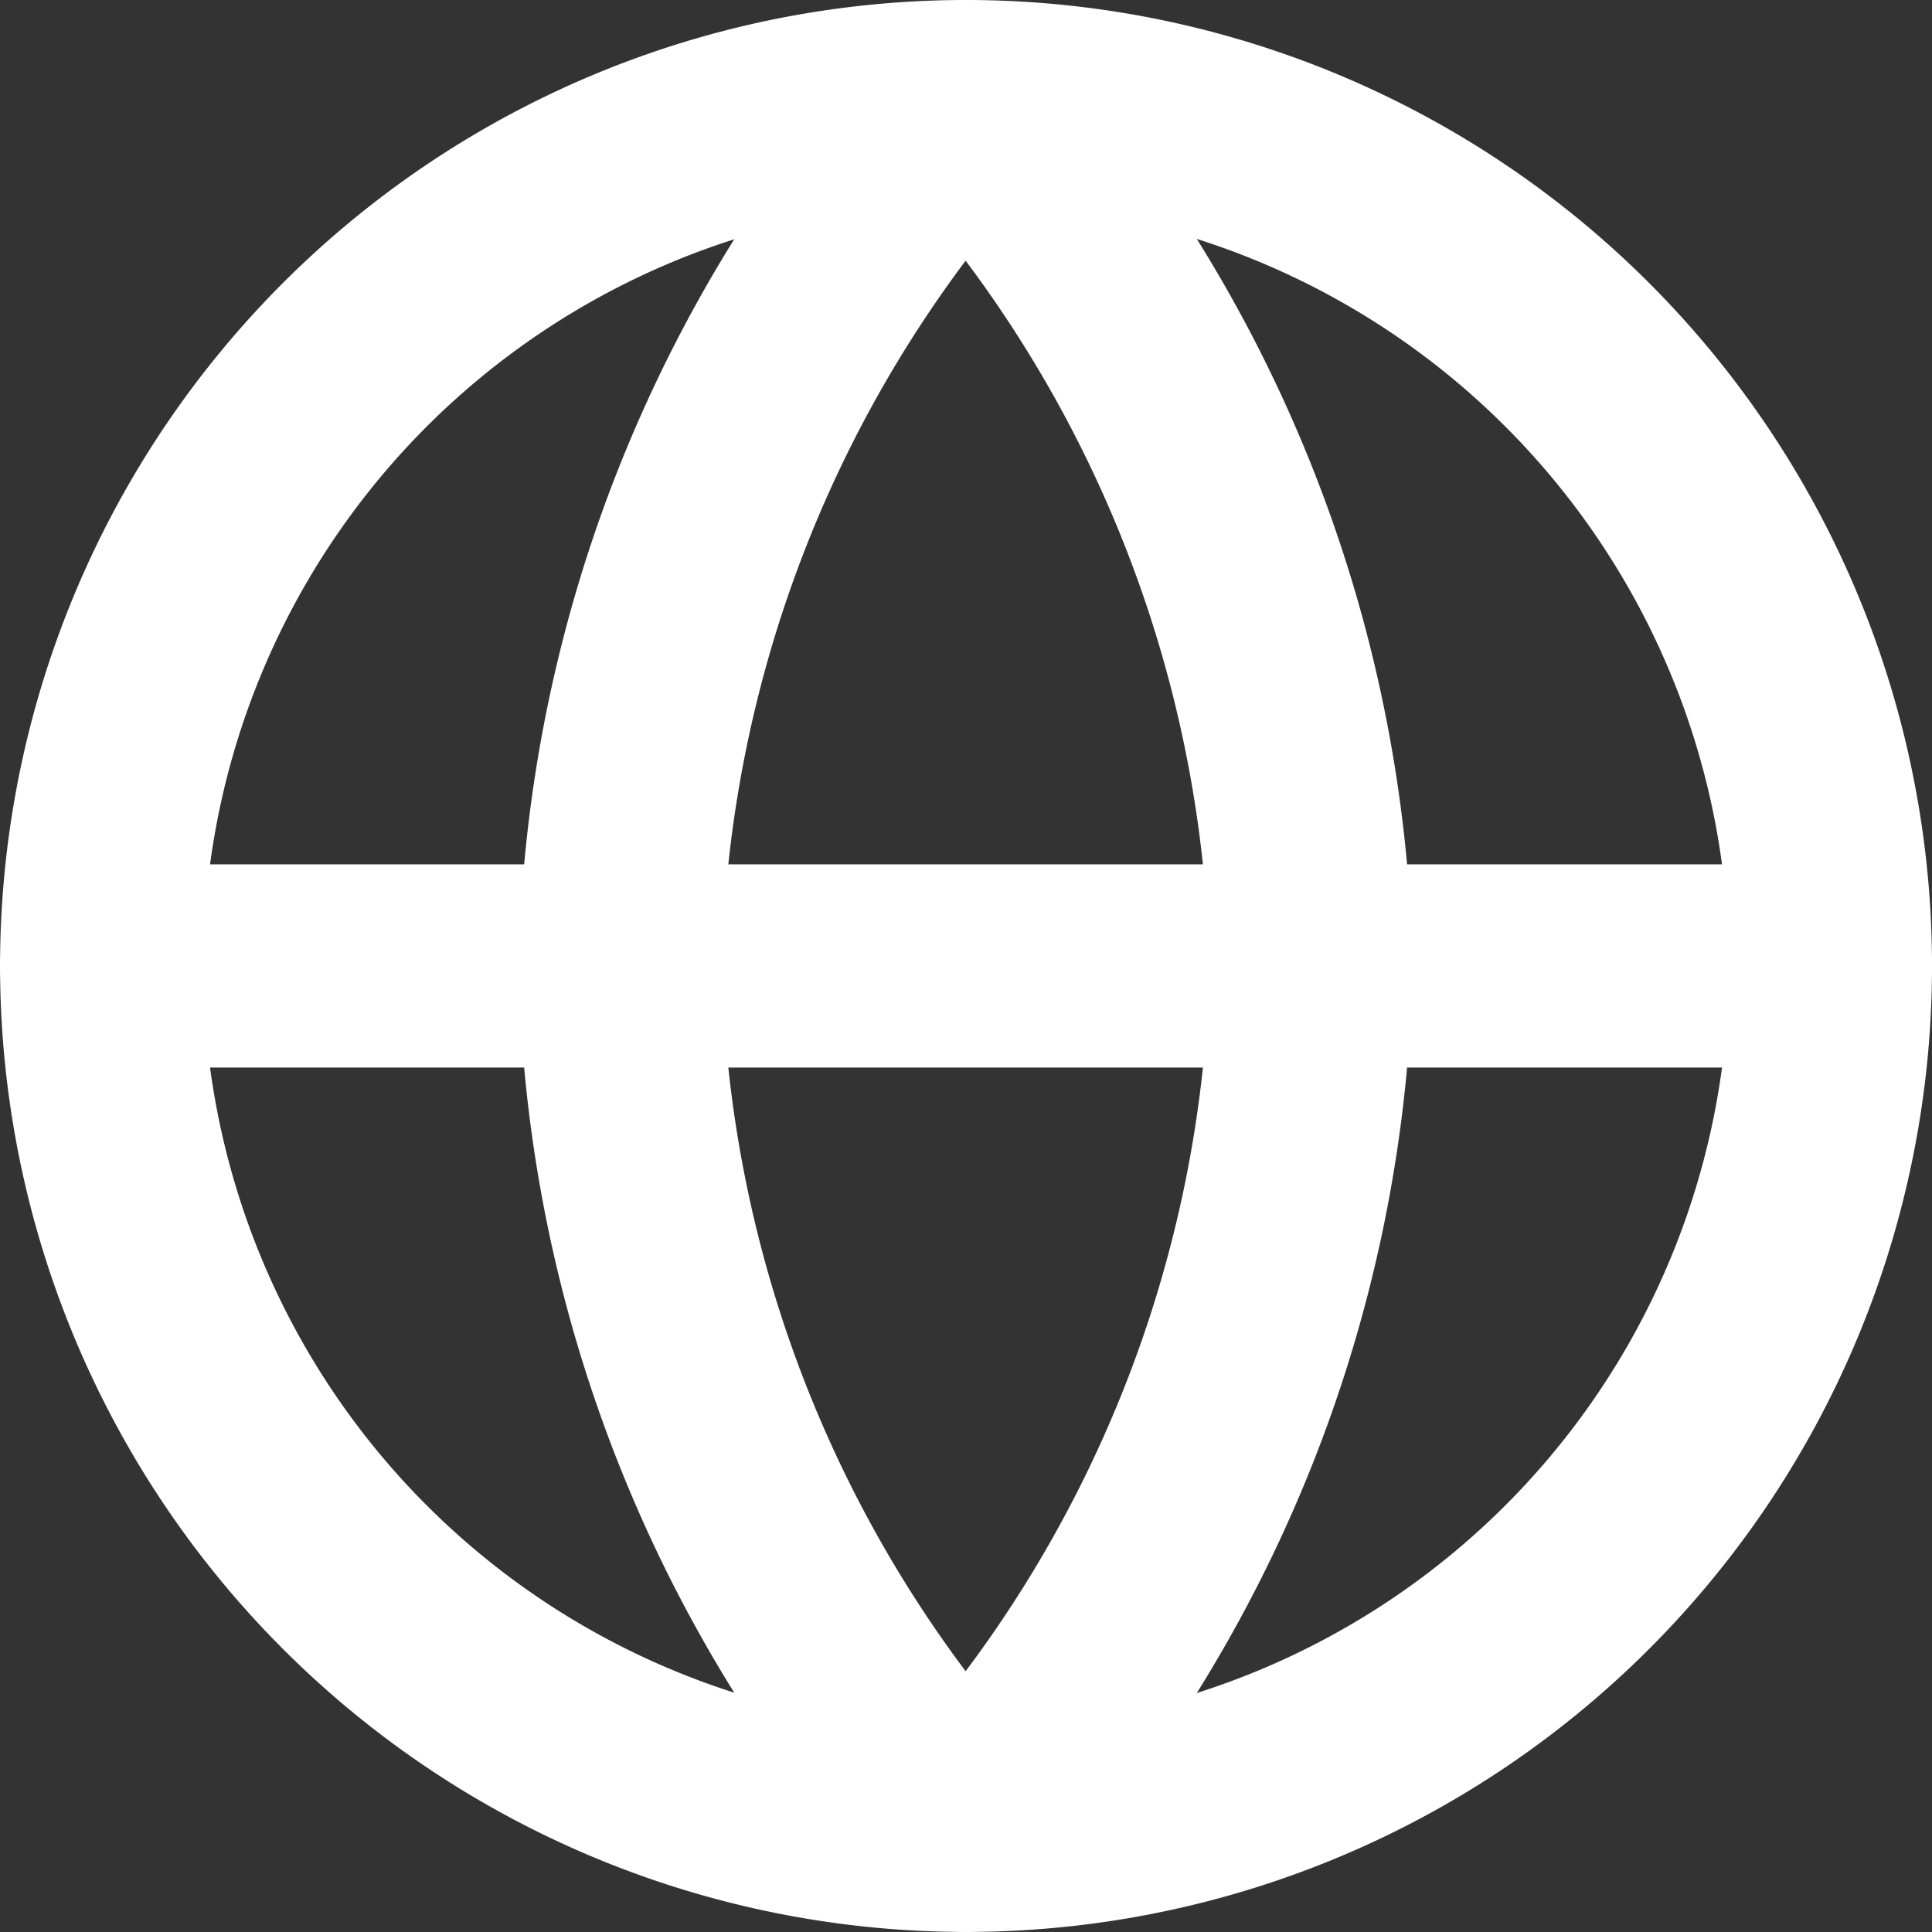
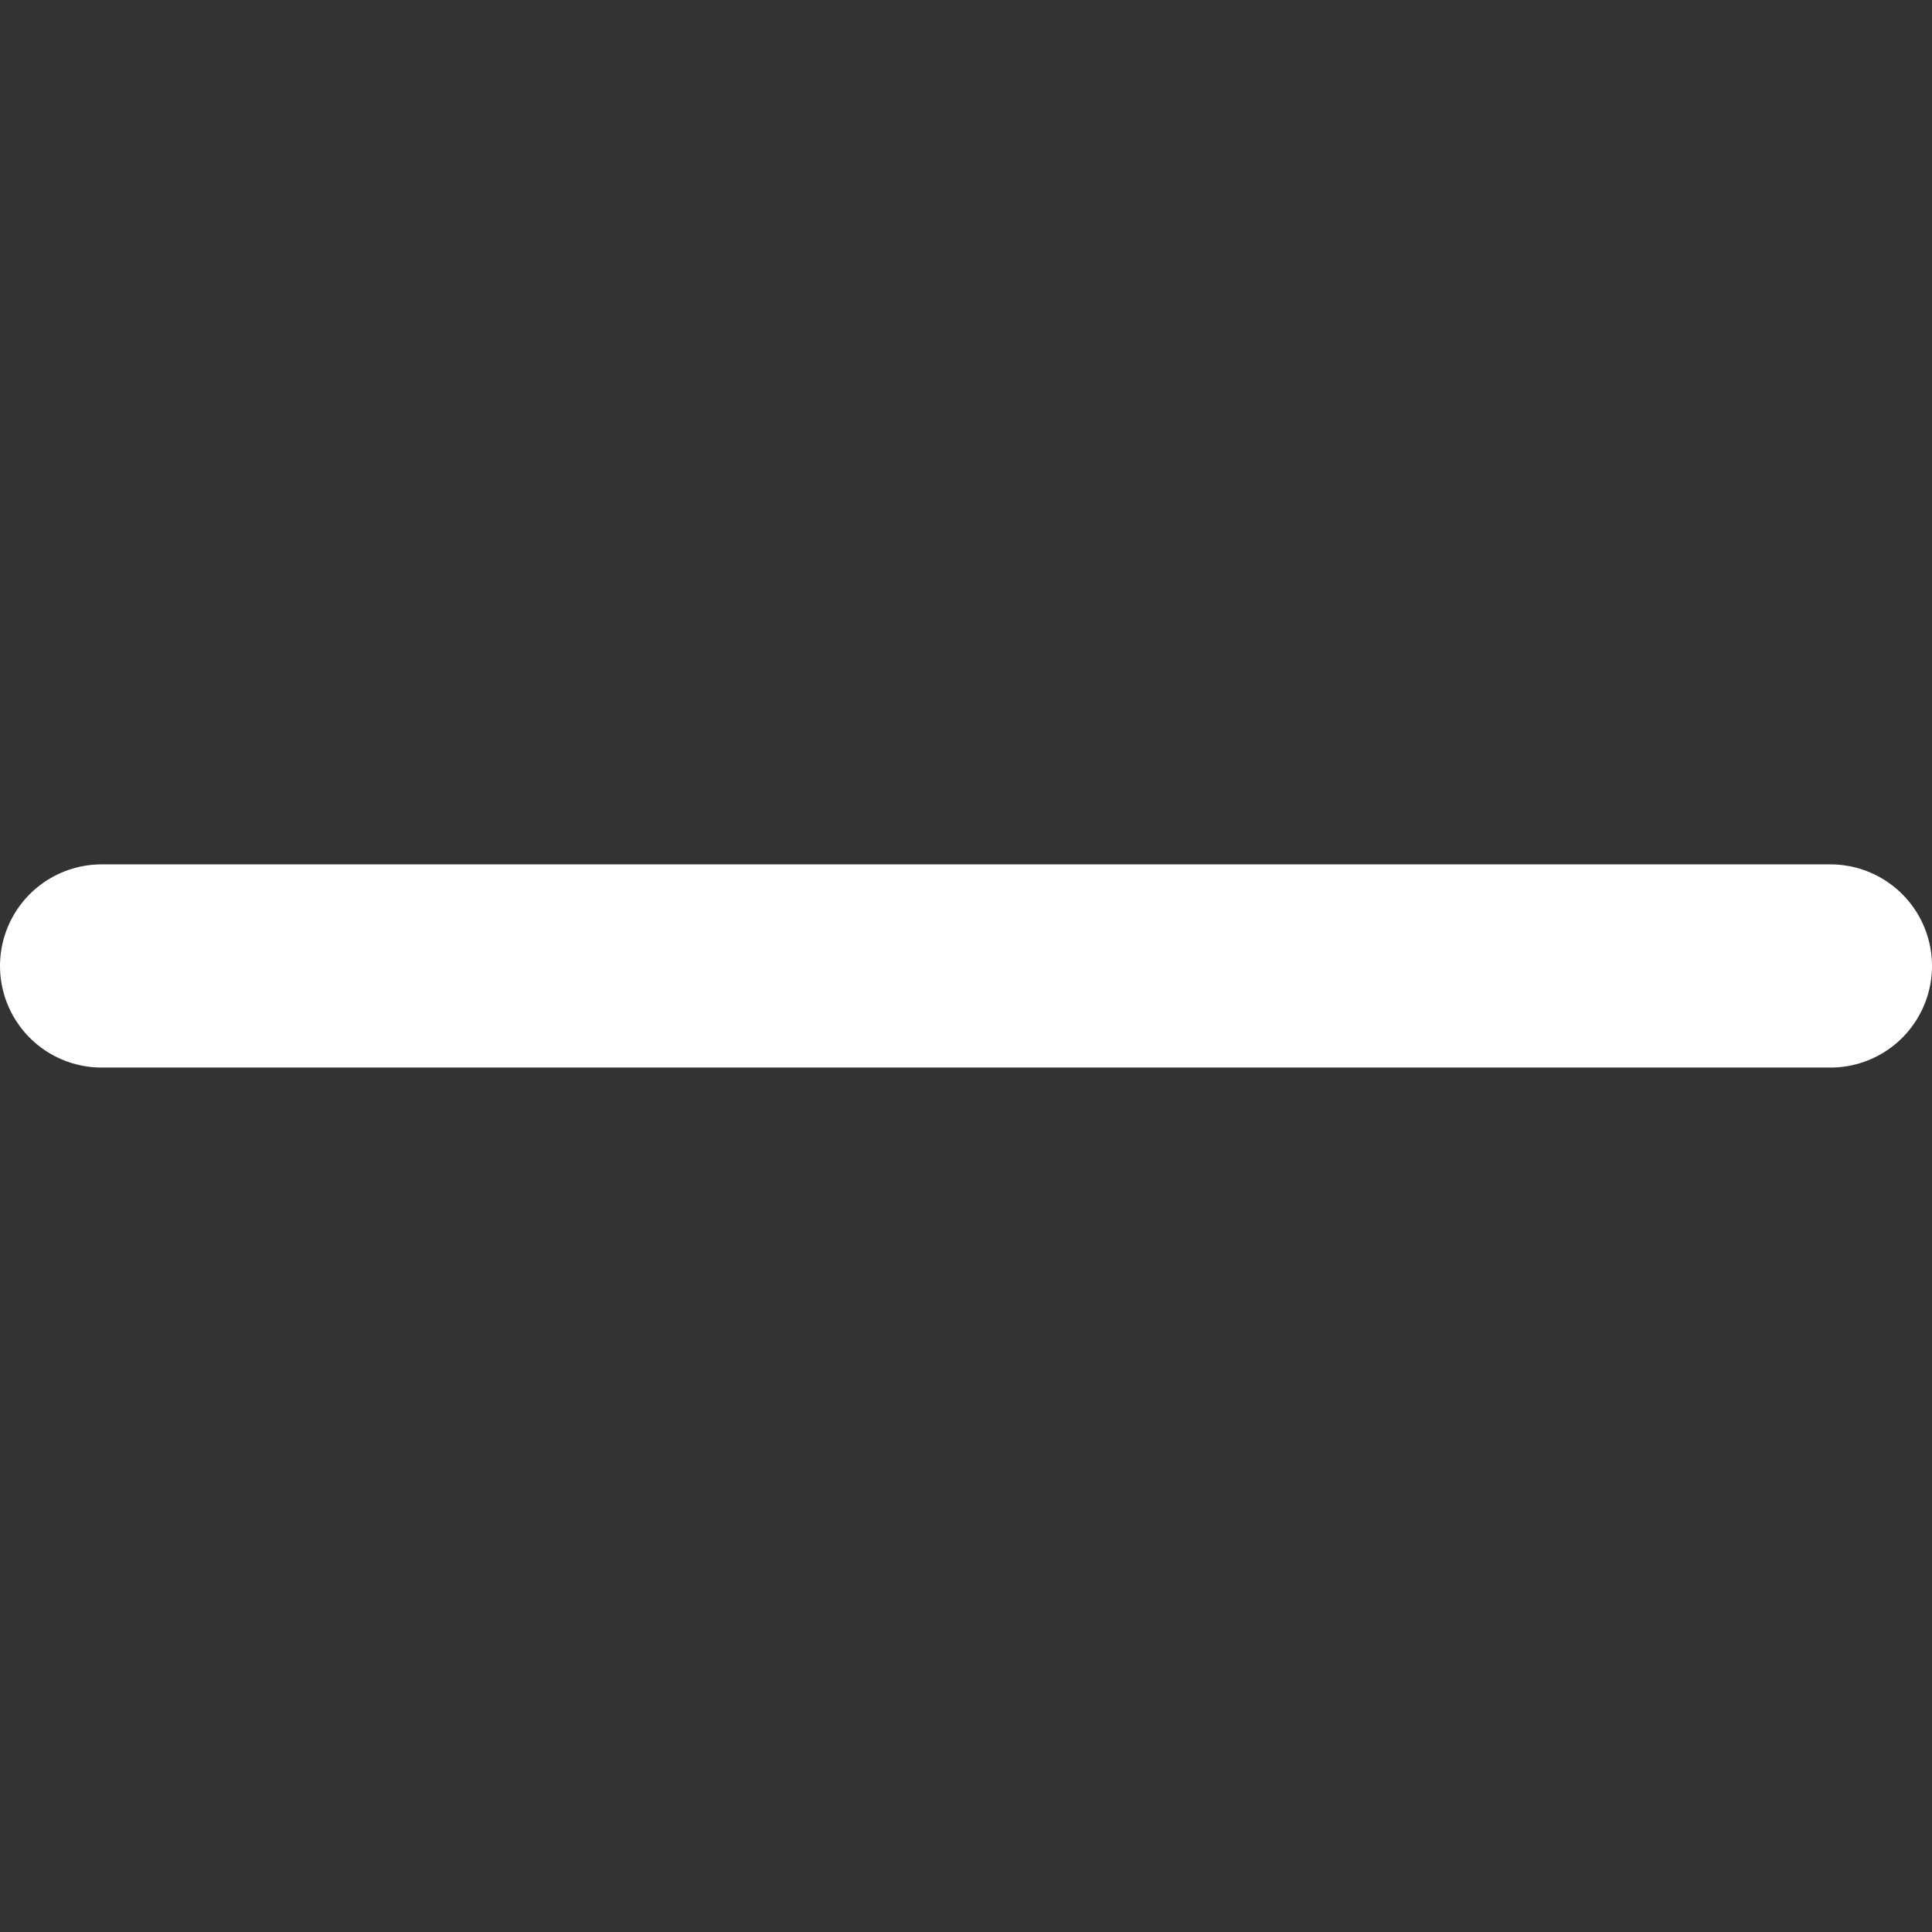
<svg xmlns="http://www.w3.org/2000/svg" width="28.525" height="28.525" viewBox="0 0 28.525 28.525">
  <rect x="0" y="0" width="28.525" height="28.525" fill="#333333" stroke="none" />
  <defs>
    <style>
      .cls-1 {
        fill: none;
        stroke: #FFF;
        stroke-linecap: round;
        stroke-linejoin: round;
        stroke-width: 3px;
      }
    </style>
  </defs>
  <g id="Icon_feather-globe" data-name="Icon feather-globe" transform="translate(1.5 1.5)">
-     <path id="Path_75" data-name="Path 75" class="cls-1" d="M28.525,15.762A12.762,12.762,0,1,1,15.762,3,12.762,12.762,0,0,1,28.525,15.762Z" transform="translate(-3 -3)" />
+     <path id="Path_75" data-name="Path 75" class="cls-1" d="M28.525,15.762Z" transform="translate(-3 -3)" />
    <path id="Path_76" data-name="Path 76" class="cls-1" d="M3,18H28.525" transform="translate(-3 -5.238)" />
-     <path id="Path_77" data-name="Path 77" class="cls-1" d="M17.1,3a19.526,19.526,0,0,1,5.1,12.762,19.526,19.526,0,0,1-5.1,12.762A19.526,19.526,0,0,1,12,15.762,19.526,19.526,0,0,1,17.1,3Z" transform="translate(-4.343 -3)" />
  </g>
</svg>